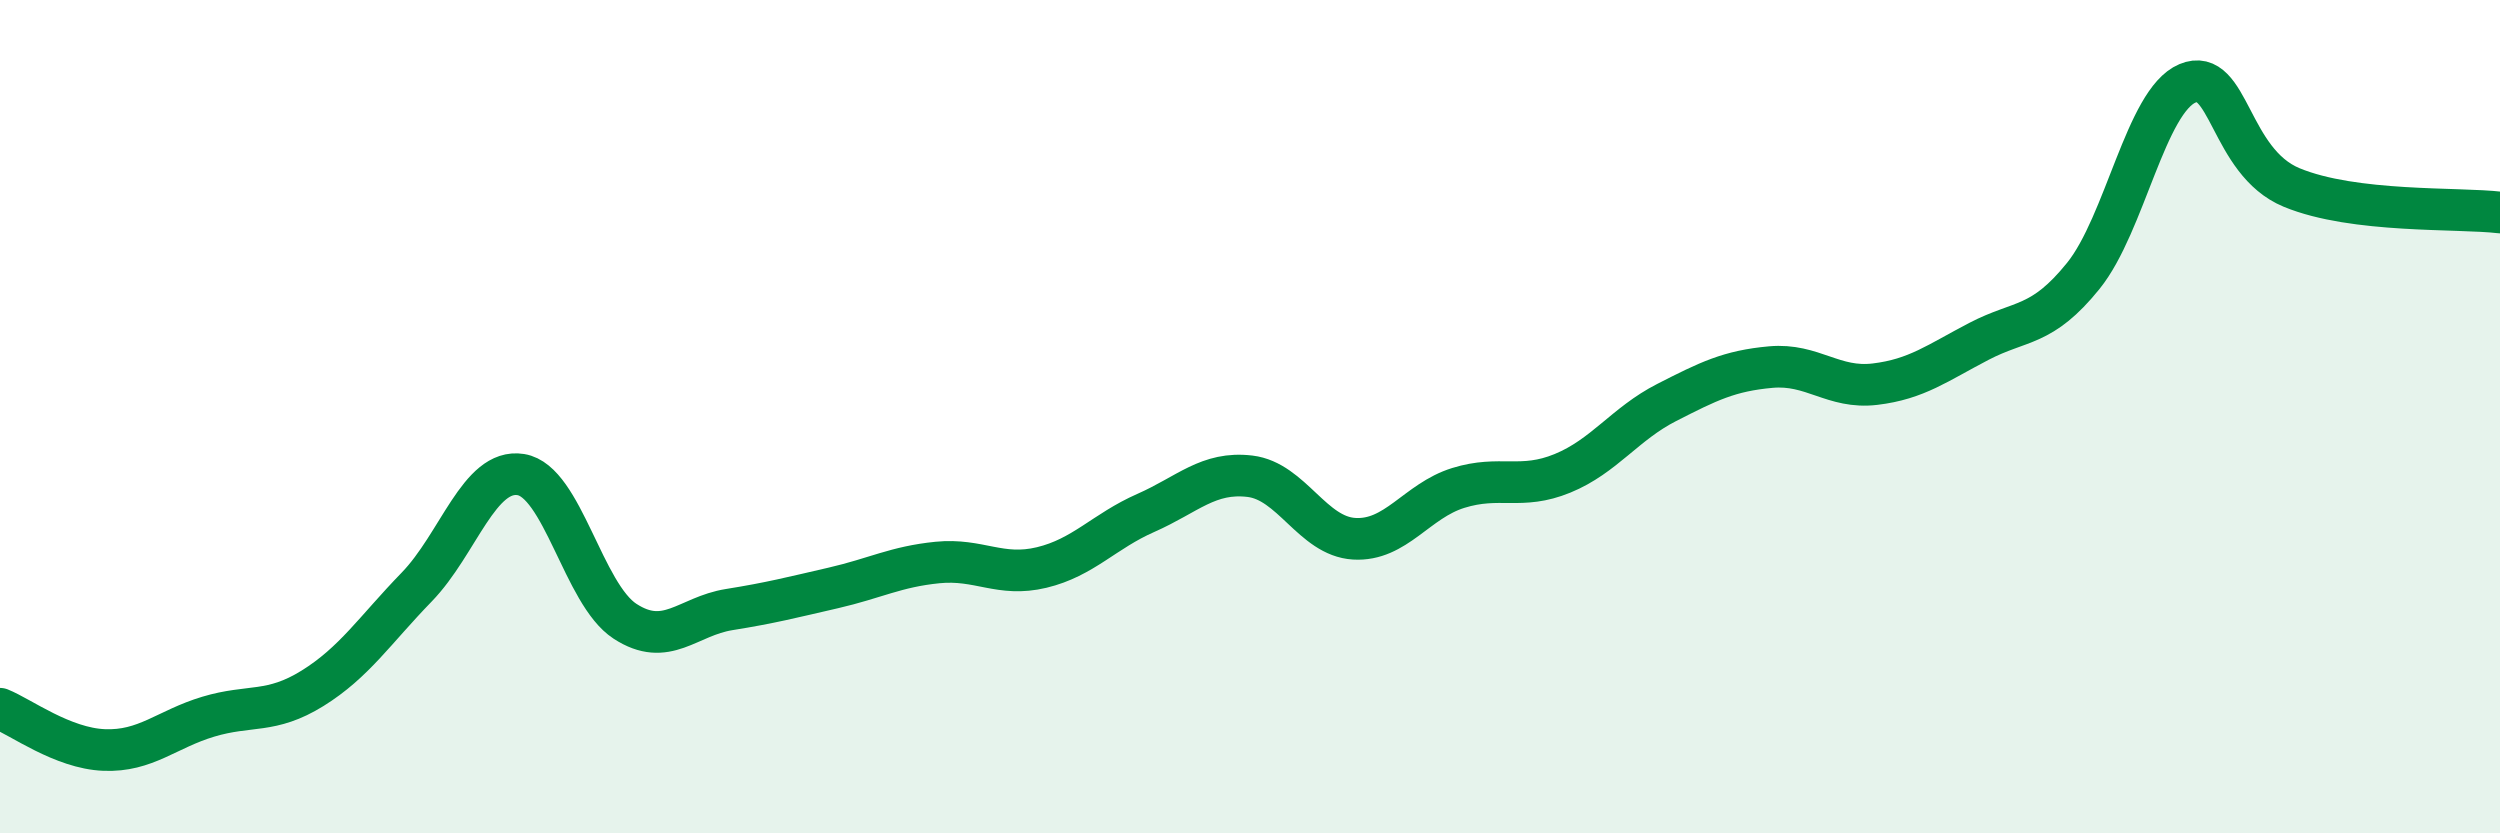
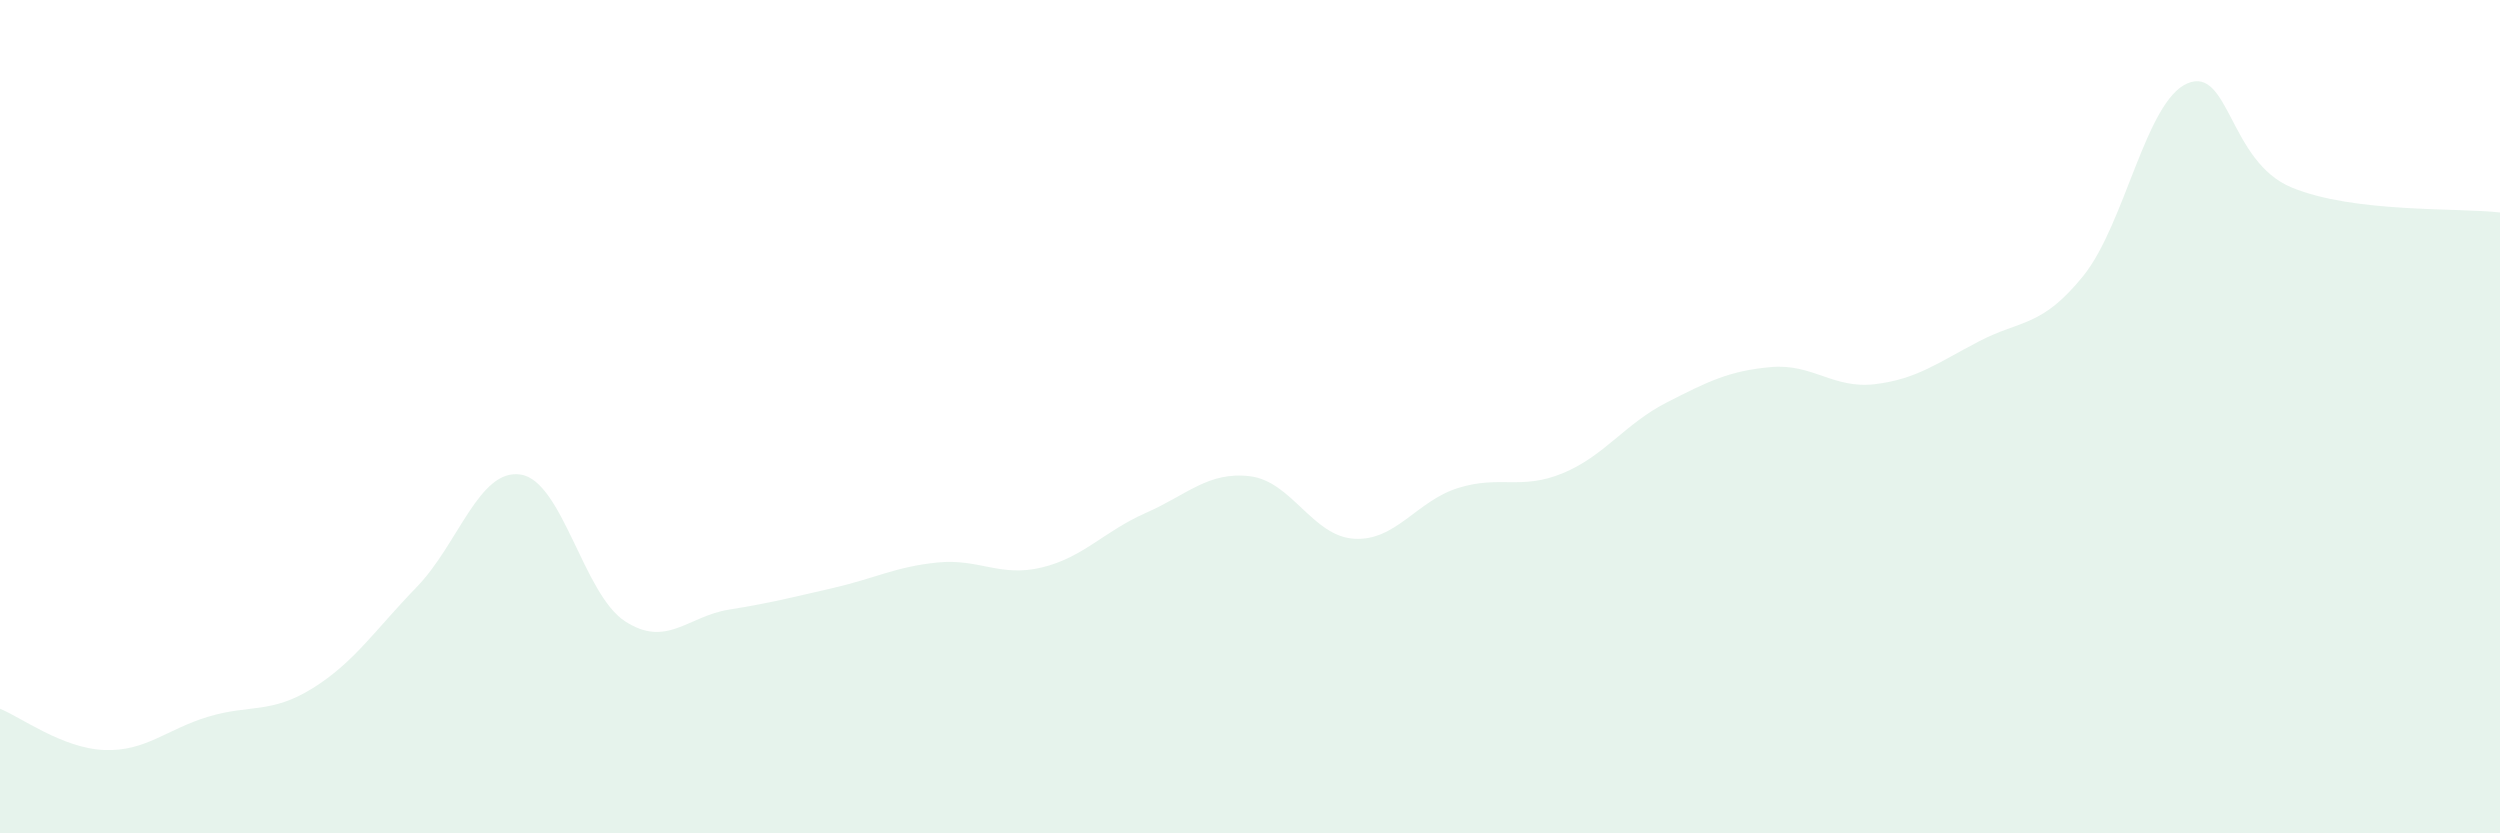
<svg xmlns="http://www.w3.org/2000/svg" width="60" height="20" viewBox="0 0 60 20">
  <path d="M 0,17.01 C 0.5,17.21 1.5,17.96 2.5,18 C 3.5,18.04 4,17.5 5,17.2 C 6,16.9 6.5,17.14 7.5,16.52 C 8.5,15.9 9,15.12 10,14.09 C 11,13.06 11.5,11.23 12.5,11.39 C 13.5,11.55 14,14.26 15,14.91 C 16,15.56 16.5,14.79 17.5,14.63 C 18.5,14.47 19,14.34 20,14.11 C 21,13.88 21.5,13.6 22.5,13.5 C 23.5,13.4 24,13.86 25,13.62 C 26,13.38 26.5,12.75 27.5,12.31 C 28.5,11.87 29,11.31 30,11.43 C 31,11.55 31.5,12.87 32.5,12.93 C 33.5,12.99 34,12.02 35,11.71 C 36,11.4 36.5,11.77 37.5,11.36 C 38.5,10.95 39,10.17 40,9.66 C 41,9.15 41.5,8.9 42.5,8.81 C 43.5,8.72 44,9.34 45,9.22 C 46,9.1 46.5,8.71 47.5,8.19 C 48.5,7.67 49,7.86 50,6.62 C 51,5.38 51.5,2.42 52.5,2 C 53.5,1.58 53.5,3.88 55,4.5 C 56.5,5.12 59,4.98 60,5.1L60 20L0 20Z" fill="#008740" opacity="0.1" stroke-linecap="round" stroke-linejoin="round" />
-   <path d="M 0,17.01 C 0.5,17.21 1.5,17.96 2.5,18 C 3.5,18.04 4,17.5 5,17.2 C 6,16.9 6.5,17.14 7.5,16.52 C 8.5,15.9 9,15.12 10,14.09 C 11,13.06 11.5,11.23 12.5,11.39 C 13.5,11.55 14,14.26 15,14.91 C 16,15.56 16.5,14.79 17.5,14.63 C 18.5,14.47 19,14.34 20,14.11 C 21,13.88 21.5,13.6 22.5,13.5 C 23.5,13.4 24,13.86 25,13.62 C 26,13.38 26.5,12.75 27.5,12.31 C 28.5,11.87 29,11.31 30,11.43 C 31,11.55 31.5,12.87 32.5,12.93 C 33.5,12.99 34,12.02 35,11.71 C 36,11.4 36.5,11.77 37.5,11.36 C 38.5,10.95 39,10.17 40,9.66 C 41,9.15 41.5,8.9 42.5,8.81 C 43.5,8.72 44,9.34 45,9.22 C 46,9.1 46.5,8.71 47.5,8.19 C 48.5,7.67 49,7.86 50,6.62 C 51,5.38 51.5,2.42 52.5,2 C 53.5,1.58 53.5,3.88 55,4.5 C 56.5,5.12 59,4.98 60,5.1" stroke="#008740" stroke-width="1" fill="none" stroke-linecap="round" stroke-linejoin="round" />
</svg>